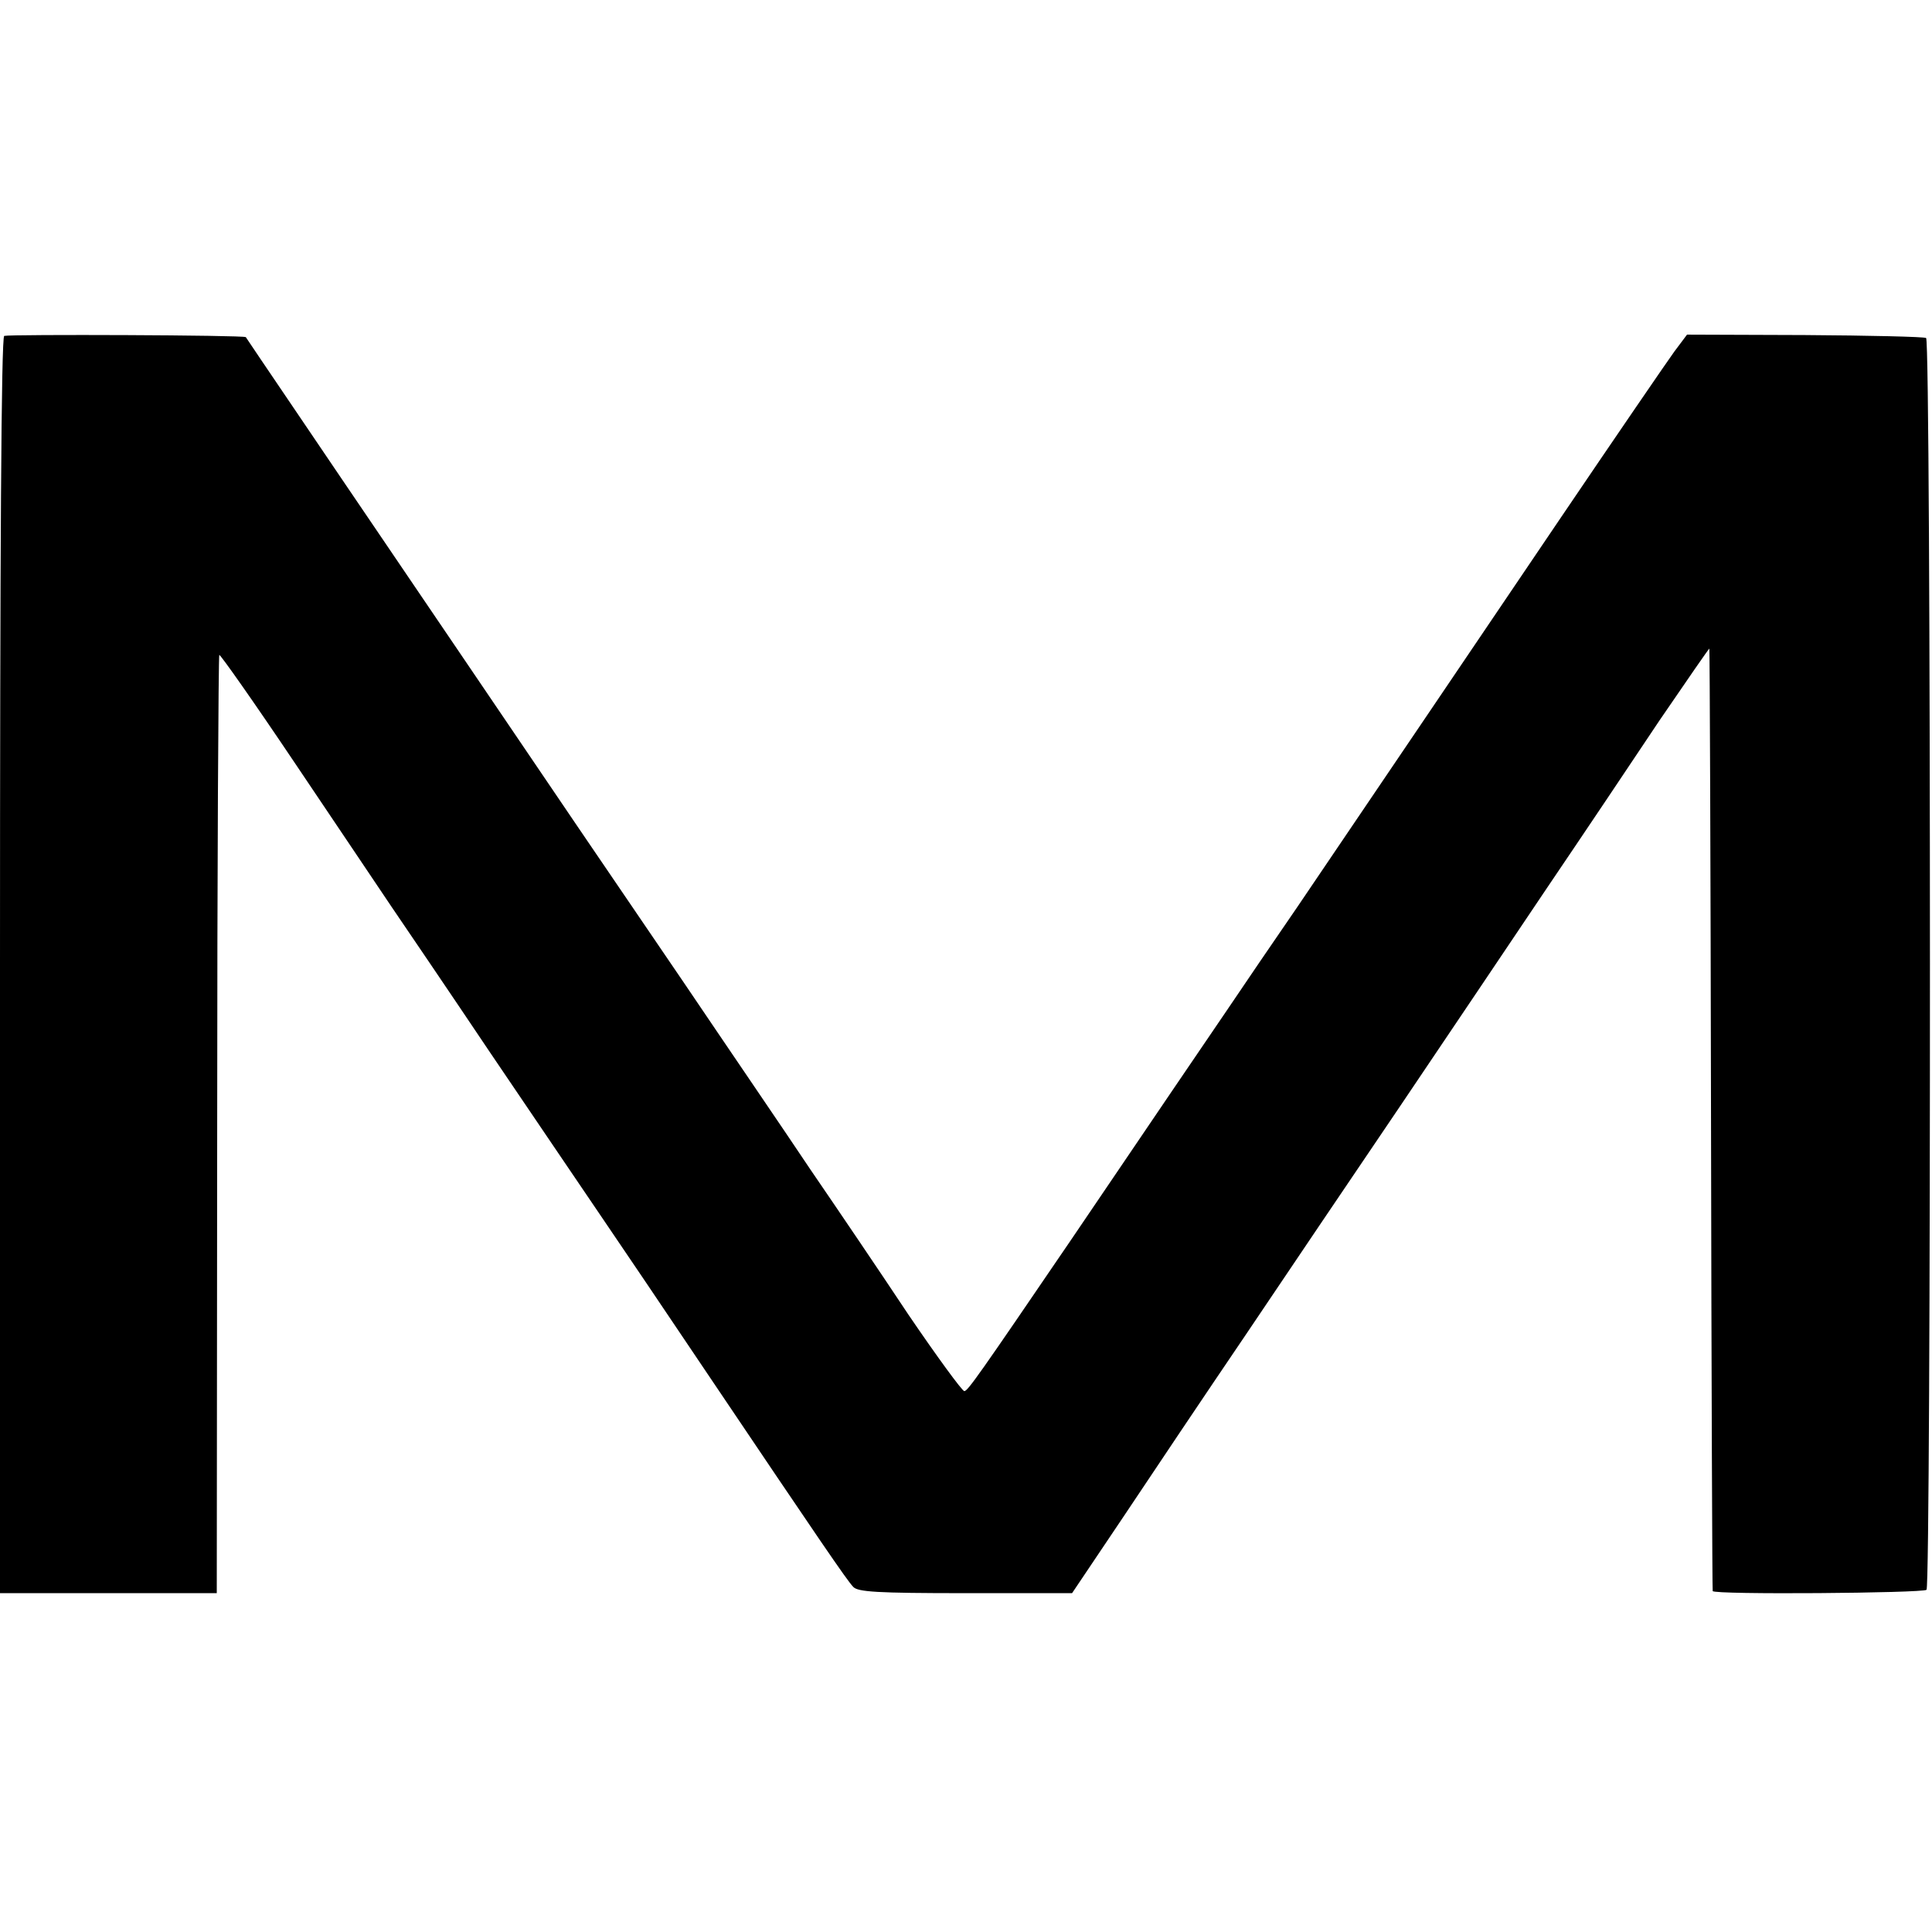
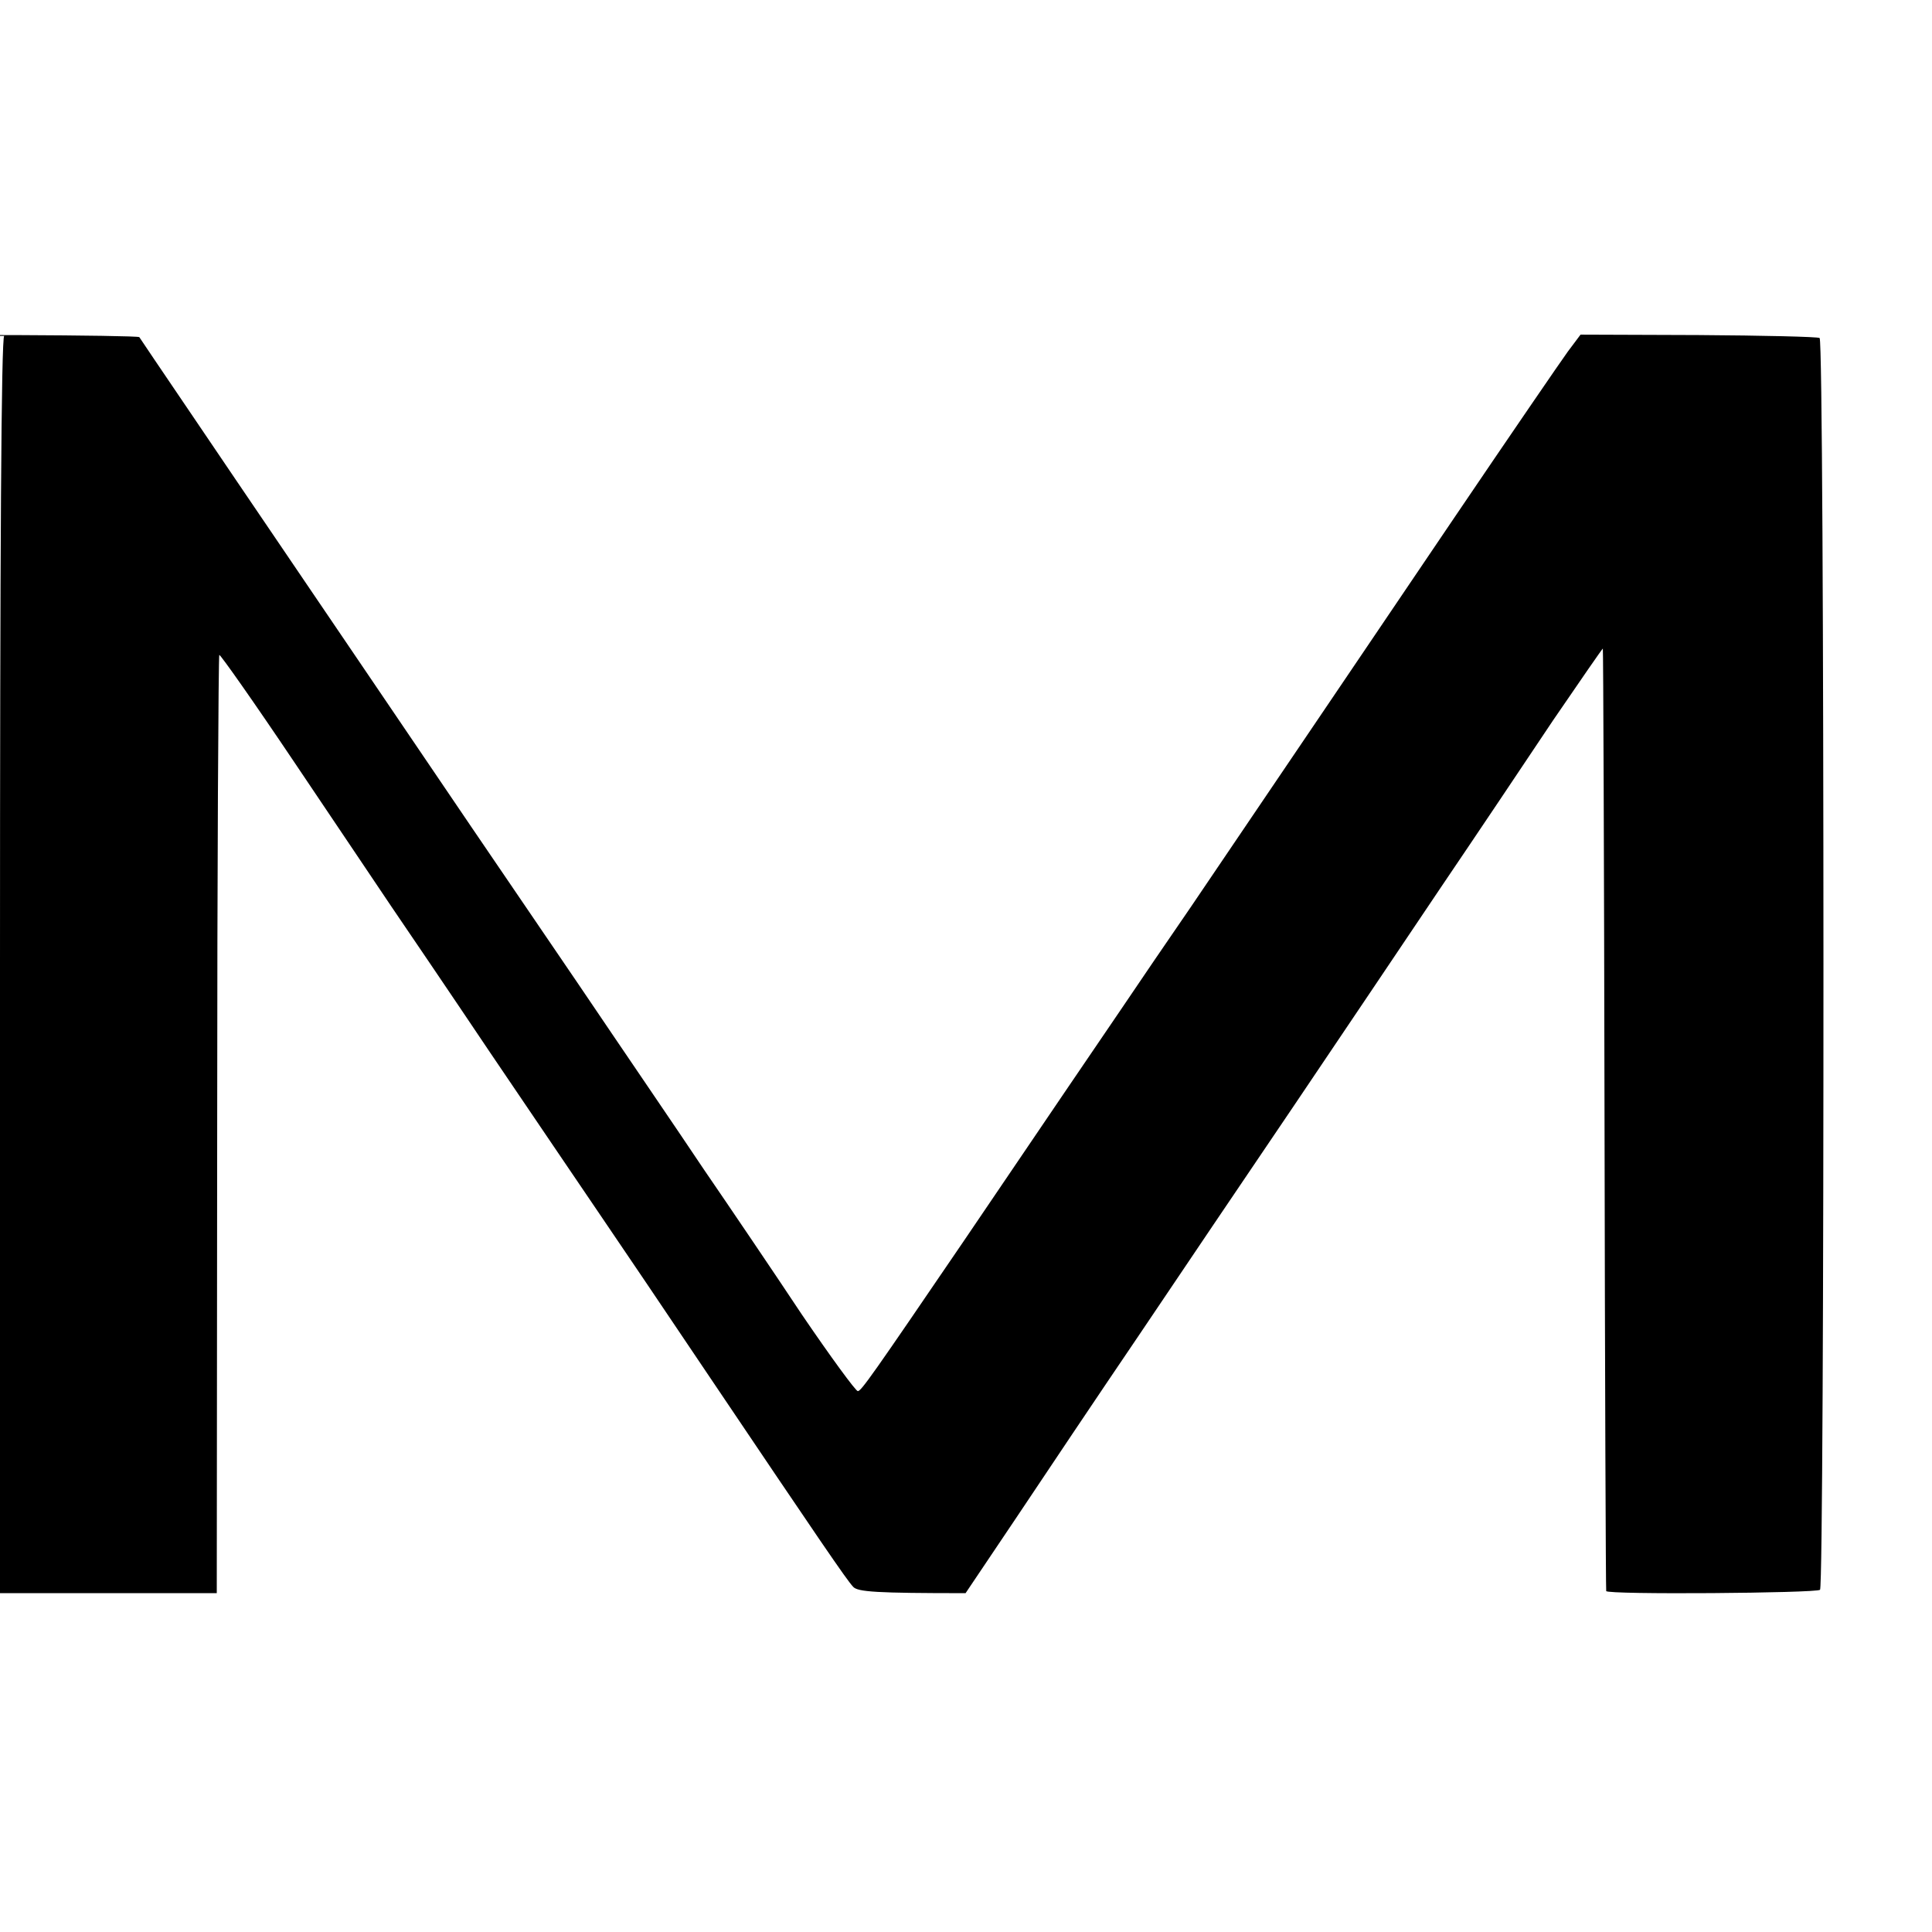
<svg xmlns="http://www.w3.org/2000/svg" version="1" width="612" height="612" viewBox="0 0 459 459">
-   <path d="M1 79.8c-.7.3-1 51.1-1 149.5v149.2h51.5l.1-111.3c0-61.1.3-111.4.5-111.6.2-.2 8.3 11.3 17.9 25.6 9.6 14.3 20 29.7 23 34.2 3 4.4 13.6 20 23.4 34.6 9.9 14.6 21.6 31.9 26.1 38.5 4.5 6.6 16.2 23.9 26 38.5 26.2 38.9 32.6 48.3 34.2 50 1.1 1.2 5.5 1.5 26.7 1.5h25.3l12.1-18c6.6-9.9 19.6-29.3 28.9-43 9.3-13.8 25.8-38.3 36.8-54.5 10.9-16.2 26.7-39.6 35-52 8.4-12.4 20.4-30.3 26.8-39.9 6.5-9.5 11.8-17.2 11.8-17 .1.2.3 50.6.4 111.9.1 61.3.3 111.7.4 112 .2.9 49.9.5 50.8-.3 1.1-1.2 1.1-296.7-.1-297.4-.5-.3-13.5-.6-28.8-.7l-28-.1-3 4c-1.6 2.2-13.8 20-27 39.5-23 34-42.2 62.4-62.6 92.5-5.3 7.7-12.8 18.7-16.7 24.5-7 10.3-15.2 22.3-37 54.5-22 32.3-24.6 36-25.4 36-.5 0-6.5-8.2-13.3-18.2-6.7-10.1-17.2-25.6-23.3-34.5-6-9-19.6-28.9-30-44.3-18.6-27.3-31-45.5-53-78-6-8.8-14.5-21.4-19-28-4.5-6.6-13.5-19.9-20-29.5-6.5-9.6-12-17.7-12.1-17.9-.4-.5-56-.7-57.4-.3z" />
+   <path d="M1 79.8c-.7.3-1 51.1-1 149.5v149.2h51.5l.1-111.3c0-61.1.3-111.4.5-111.6.2-.2 8.3 11.3 17.9 25.6 9.6 14.3 20 29.7 23 34.2 3 4.4 13.6 20 23.4 34.6 9.9 14.6 21.6 31.9 26.1 38.5 4.5 6.6 16.2 23.9 26 38.5 26.2 38.9 32.6 48.3 34.2 50 1.1 1.2 5.5 1.5 26.7 1.5l12.1-18c6.6-9.9 19.6-29.3 28.9-43 9.3-13.8 25.8-38.3 36.8-54.5 10.9-16.2 26.7-39.6 35-52 8.4-12.4 20.4-30.3 26.8-39.9 6.5-9.5 11.8-17.2 11.8-17 .1.2.3 50.6.4 111.9.1 61.3.3 111.7.4 112 .2.9 49.9.5 50.8-.3 1.1-1.2 1.1-296.7-.1-297.4-.5-.3-13.5-.6-28.8-.7l-28-.1-3 4c-1.6 2.2-13.8 20-27 39.5-23 34-42.2 62.4-62.6 92.5-5.3 7.7-12.8 18.7-16.7 24.5-7 10.3-15.2 22.3-37 54.5-22 32.3-24.6 36-25.4 36-.5 0-6.5-8.2-13.3-18.2-6.7-10.1-17.2-25.6-23.3-34.5-6-9-19.6-28.9-30-44.3-18.6-27.3-31-45.5-53-78-6-8.8-14.5-21.4-19-28-4.5-6.6-13.5-19.9-20-29.5-6.5-9.6-12-17.7-12.1-17.9-.4-.5-56-.7-57.4-.3z" />
</svg>